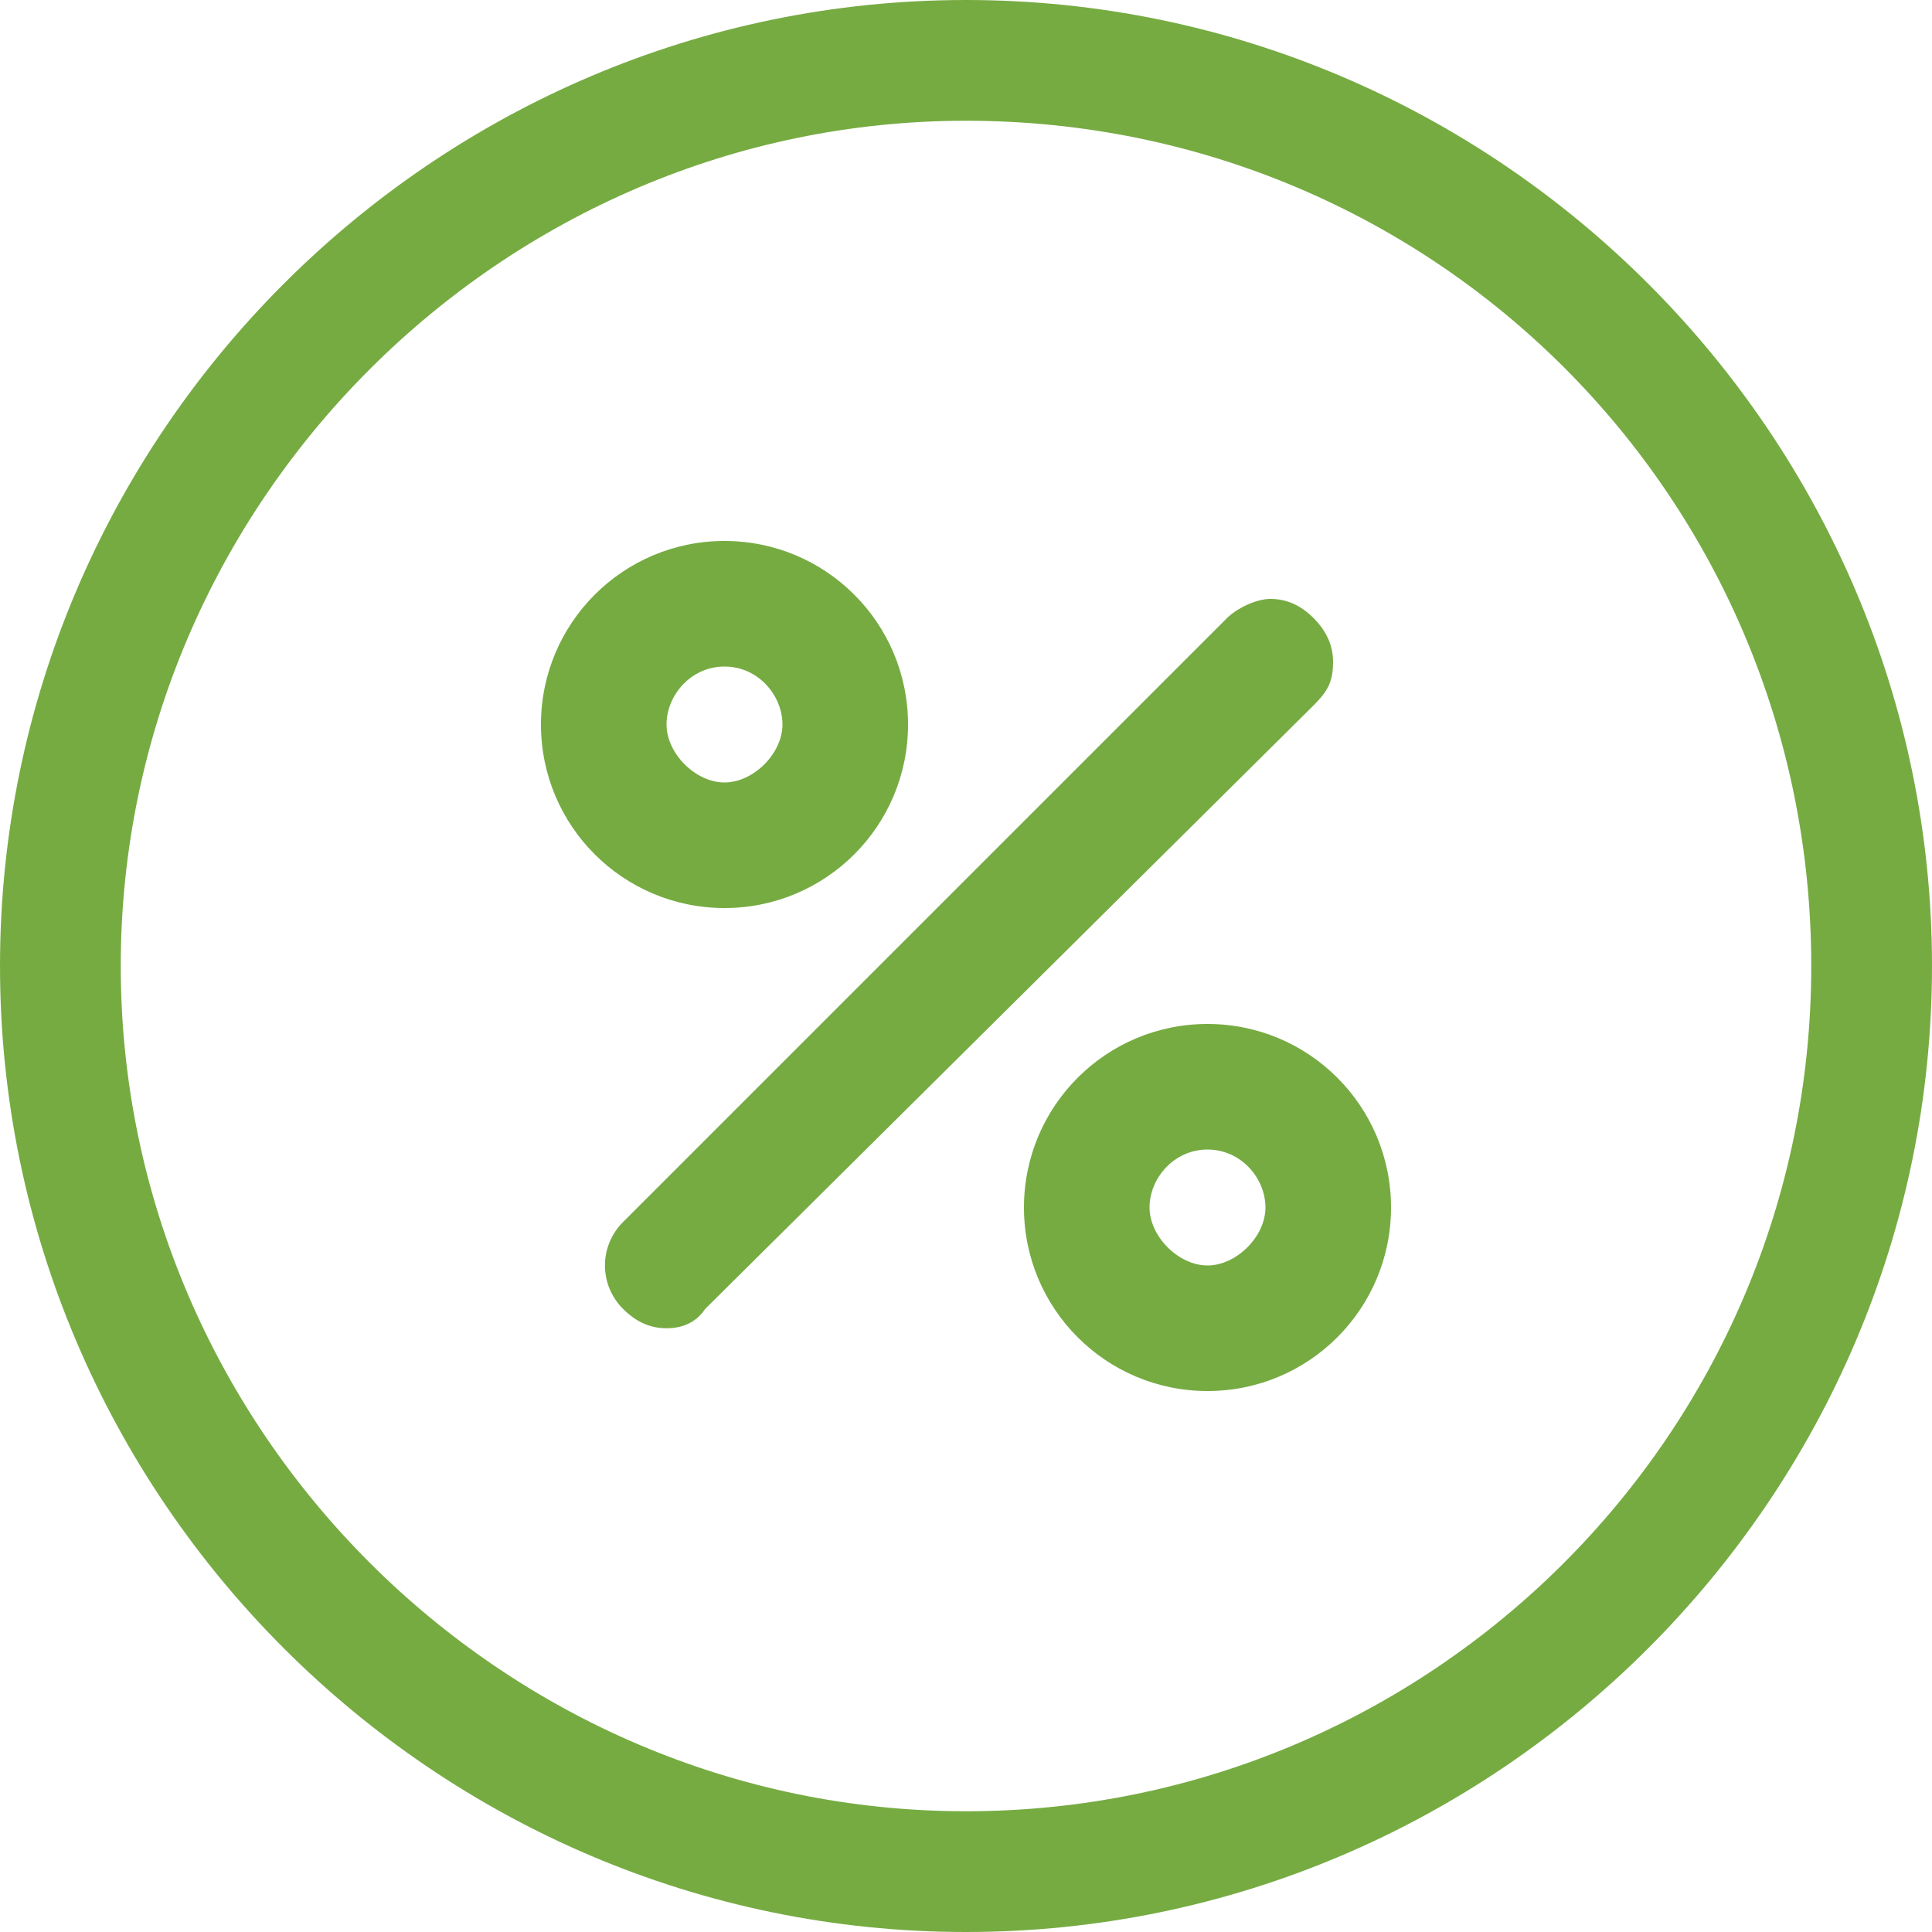
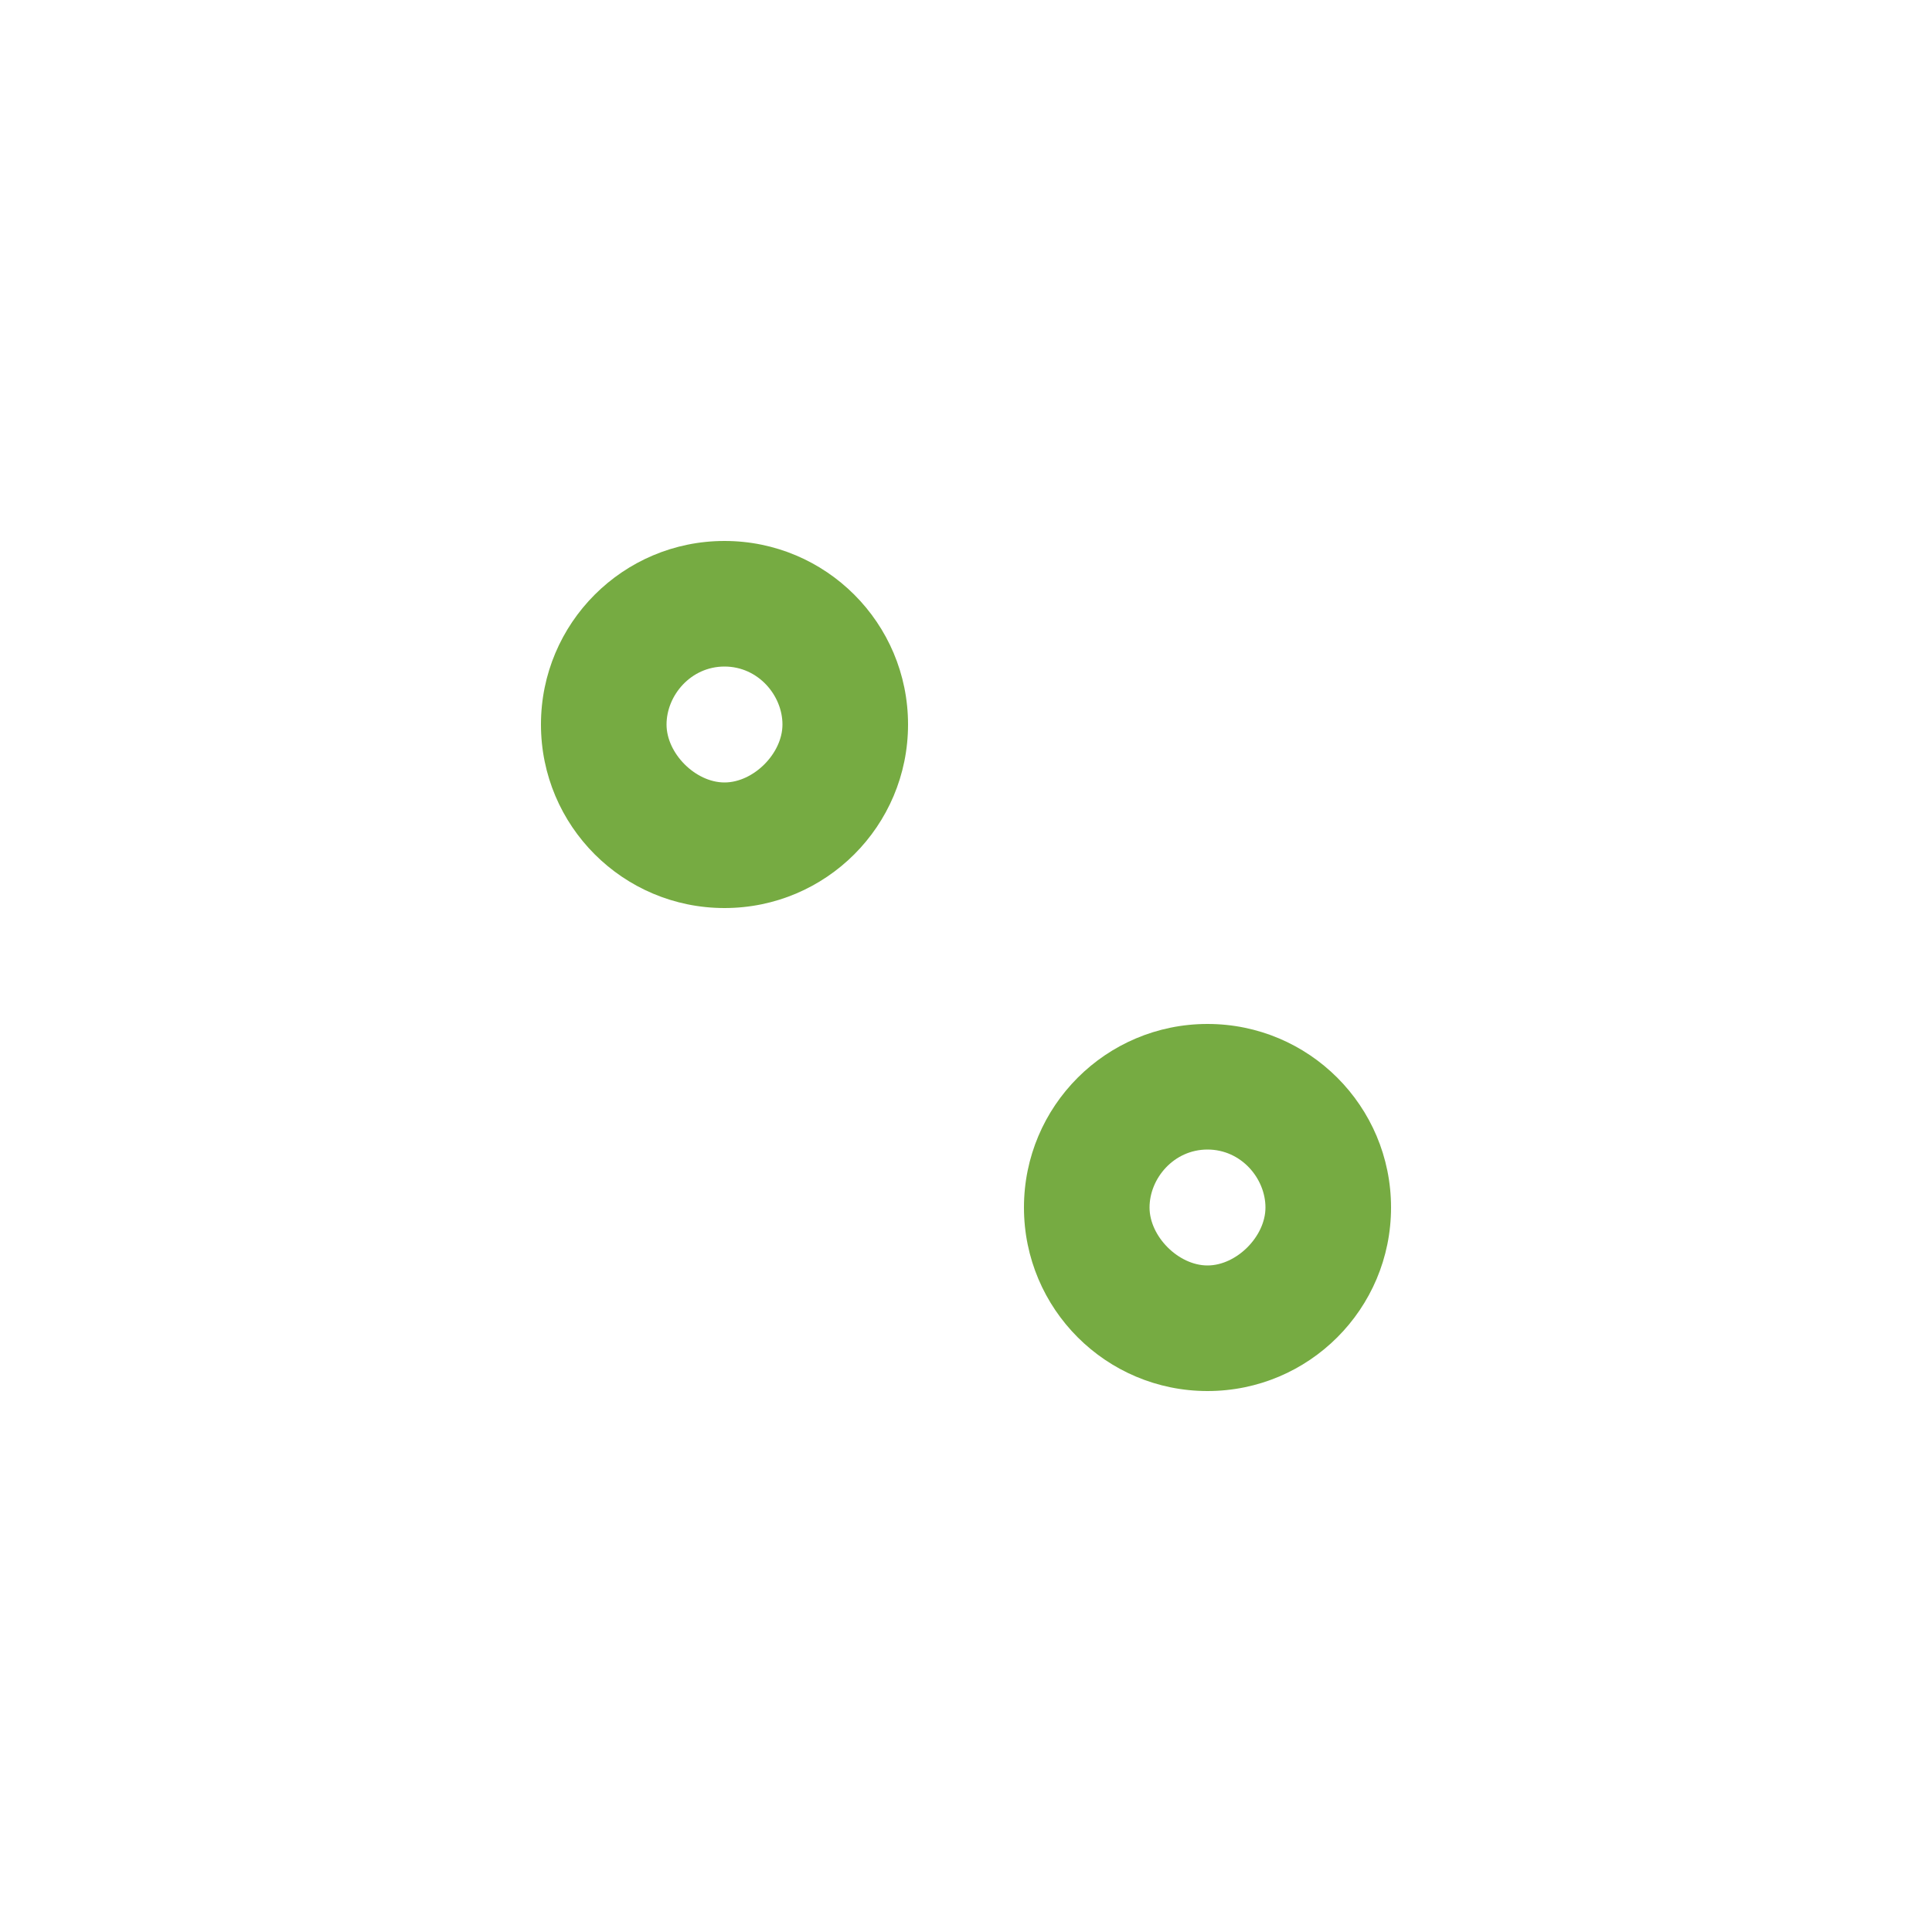
<svg xmlns="http://www.w3.org/2000/svg" width="20" height="20" viewBox="0 0 20 20" fill="none">
-   <path d="M10 20C4.5 20 0 15.5 0 10C0 4.5 4.5 0 10 0C15.5 0 20 4.5 20 10C20 15.5 15.5 20 10 20ZM10 1.25C5.2 1.25 1.25 5.2 1.25 10C1.25 14.8 5.2 18.75 10 18.75C14.8 18.75 18.75 14.85 18.75 10C18.75 5.15 14.85 1.25 10 1.25Z" fill="#76AB42" />
-   <path d="M6.9 13.75C6.75 13.75 6.6 13.7 6.45 13.55C6.2 13.3 6.2 12.9 6.45 12.65L12.7 6.4C12.8 6.3 13 6.2 13.15 6.2C13.3 6.2 13.45 6.25 13.6 6.4C13.7 6.5 13.8 6.65 13.8 6.85C13.8 7.05 13.75 7.15 13.6 7.3L7.3 13.55C7.2 13.7 7.05 13.75 6.9 13.75Z" fill="#76AB42" />
  <path d="M7.5 9.4C6.45 9.4 5.6 8.55 5.6 7.5C5.6 6.45 6.45 5.6 7.5 5.6C8.55 5.6 9.4 6.45 9.4 7.5C9.4 8.55 8.55 9.4 7.5 9.4ZM7.5 6.9C7.15 6.9 6.9 7.2 6.9 7.5C6.9 7.8 7.2 8.1 7.5 8.1C7.8 8.1 8.1 7.8 8.1 7.5C8.1 7.2 7.85 6.9 7.5 6.9Z" fill="#76AB42" />
  <path d="M12.5 14.4C11.45 14.4 10.6 13.55 10.6 12.5C10.6 11.45 11.45 10.6 12.5 10.6C13.55 10.6 14.4 11.45 14.4 12.5C14.4 13.55 13.55 14.4 12.5 14.4ZM12.5 11.9C12.15 11.9 11.9 12.2 11.9 12.5C11.9 12.8 12.2 13.1 12.5 13.1C12.8 13.1 13.1 12.8 13.1 12.5C13.1 12.2 12.85 11.9 12.5 11.9Z" fill="#76AB42" />
</svg>